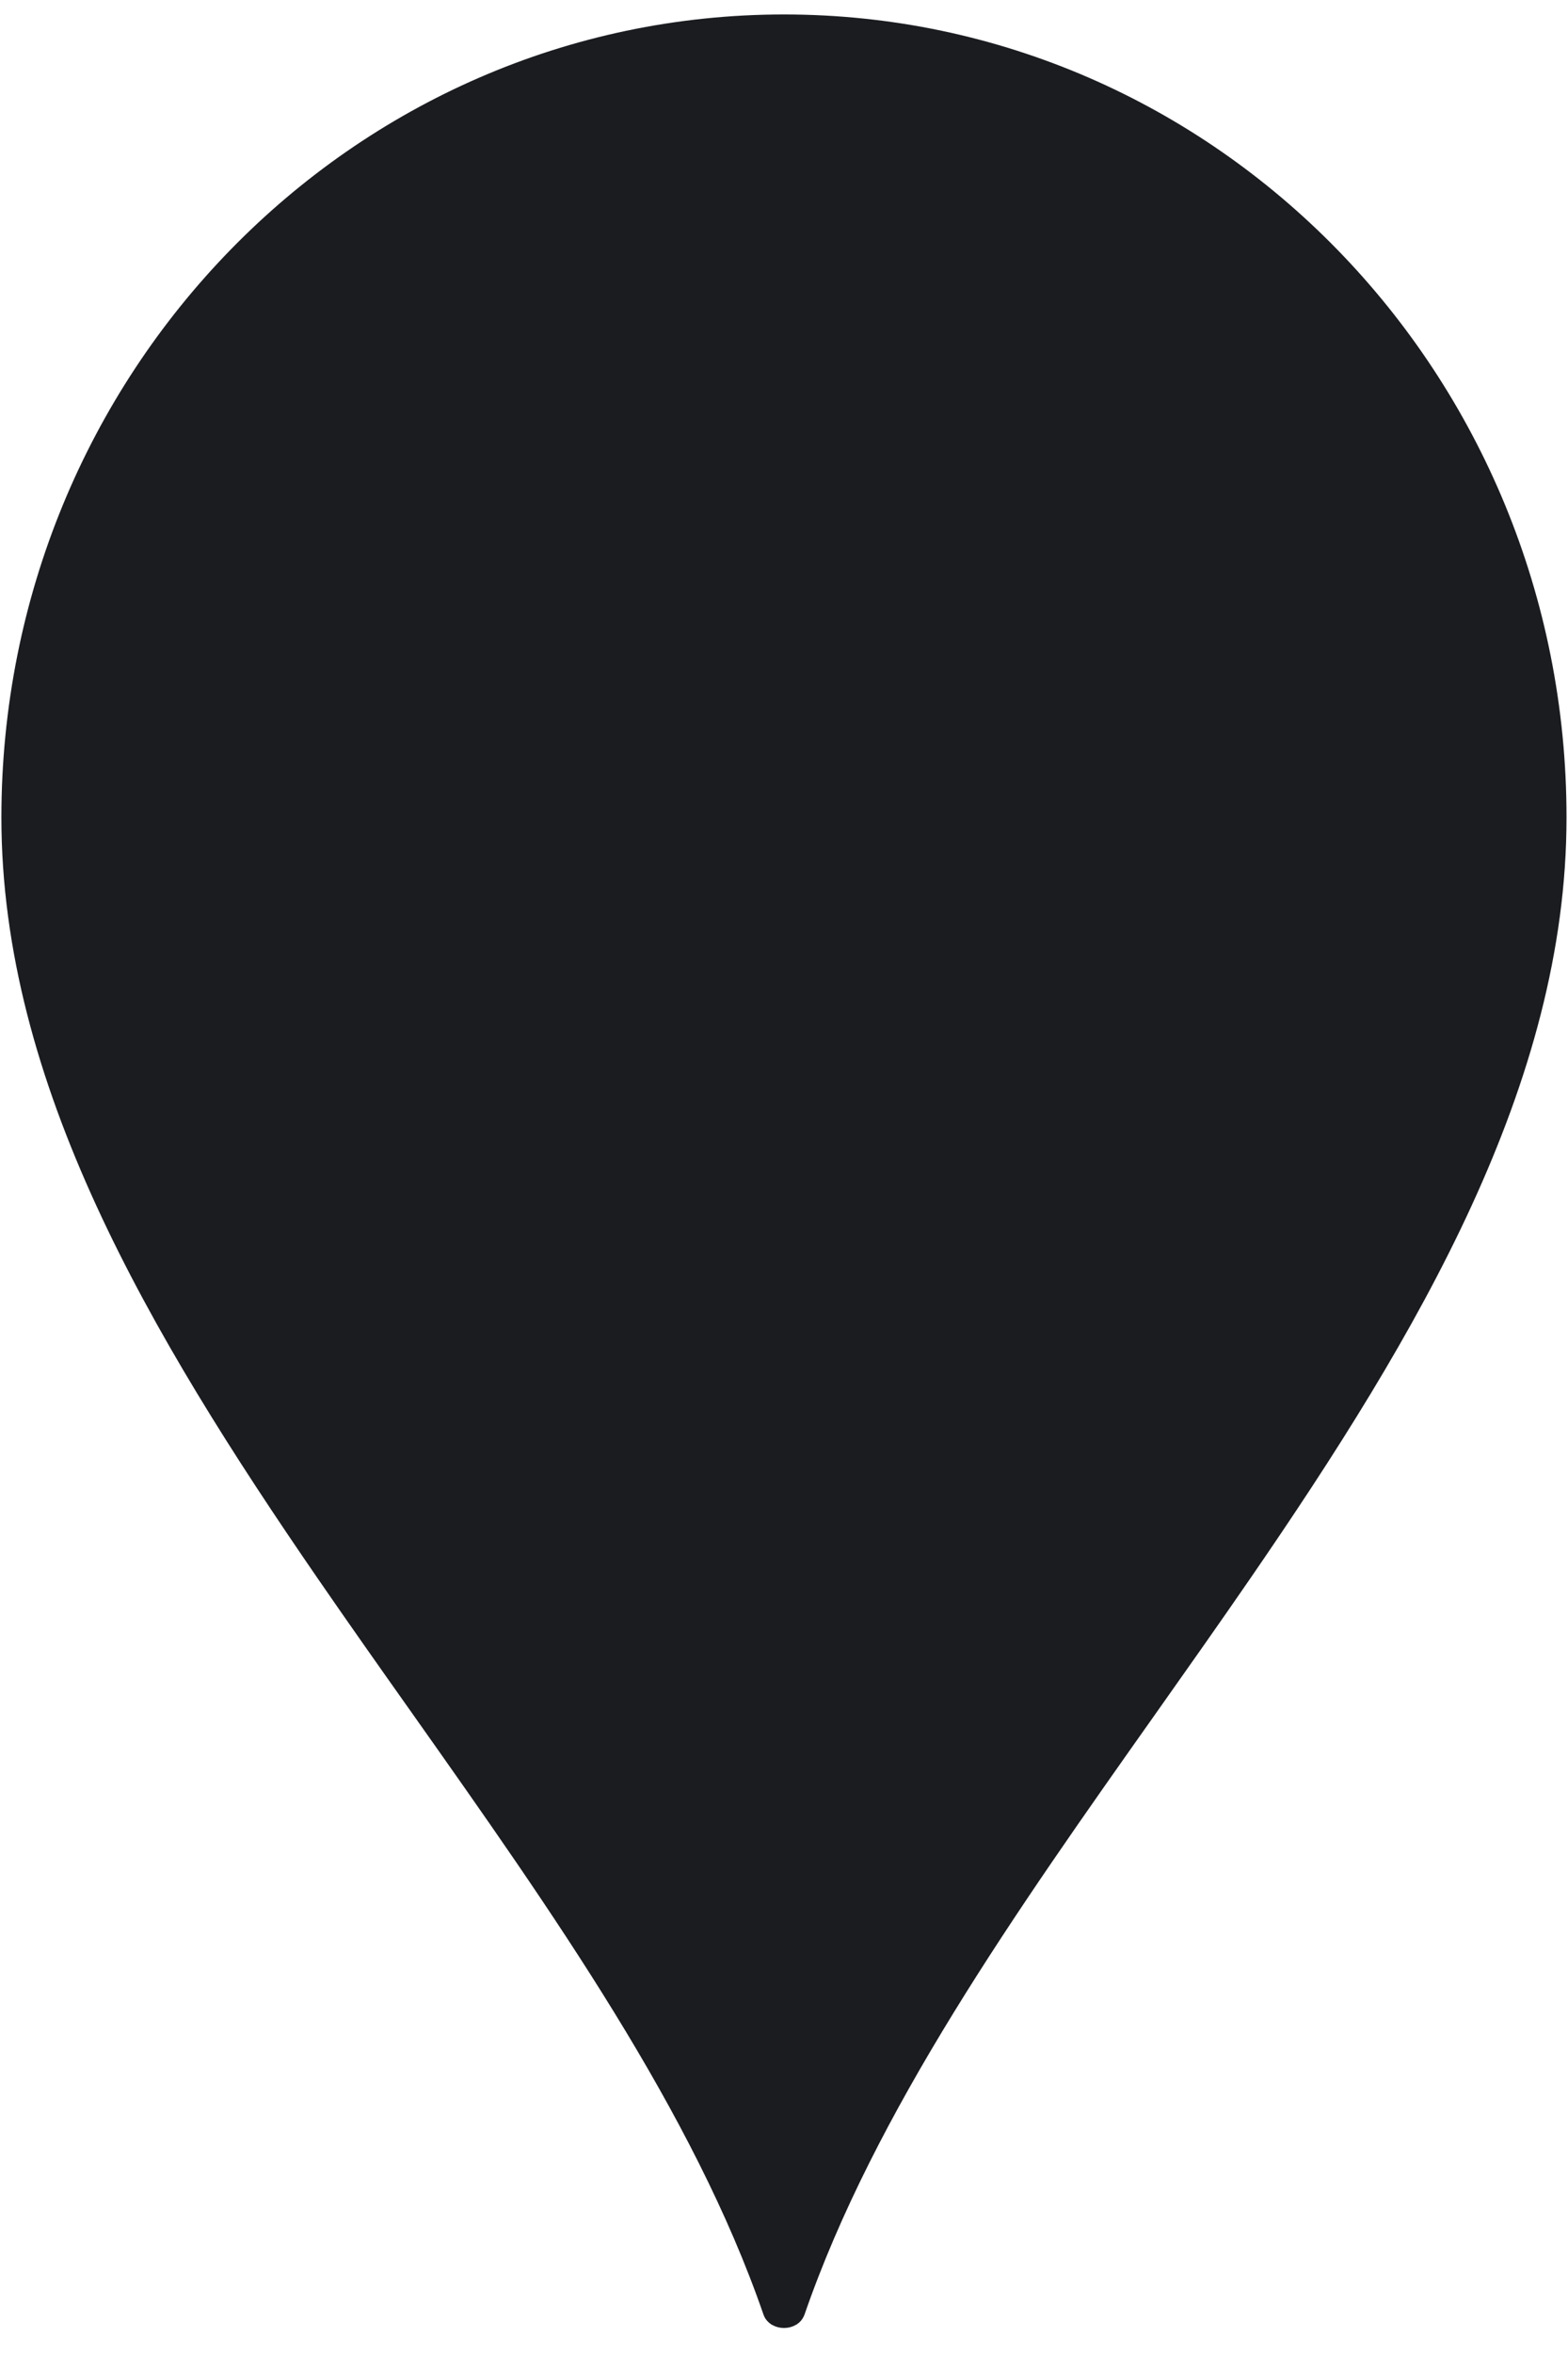
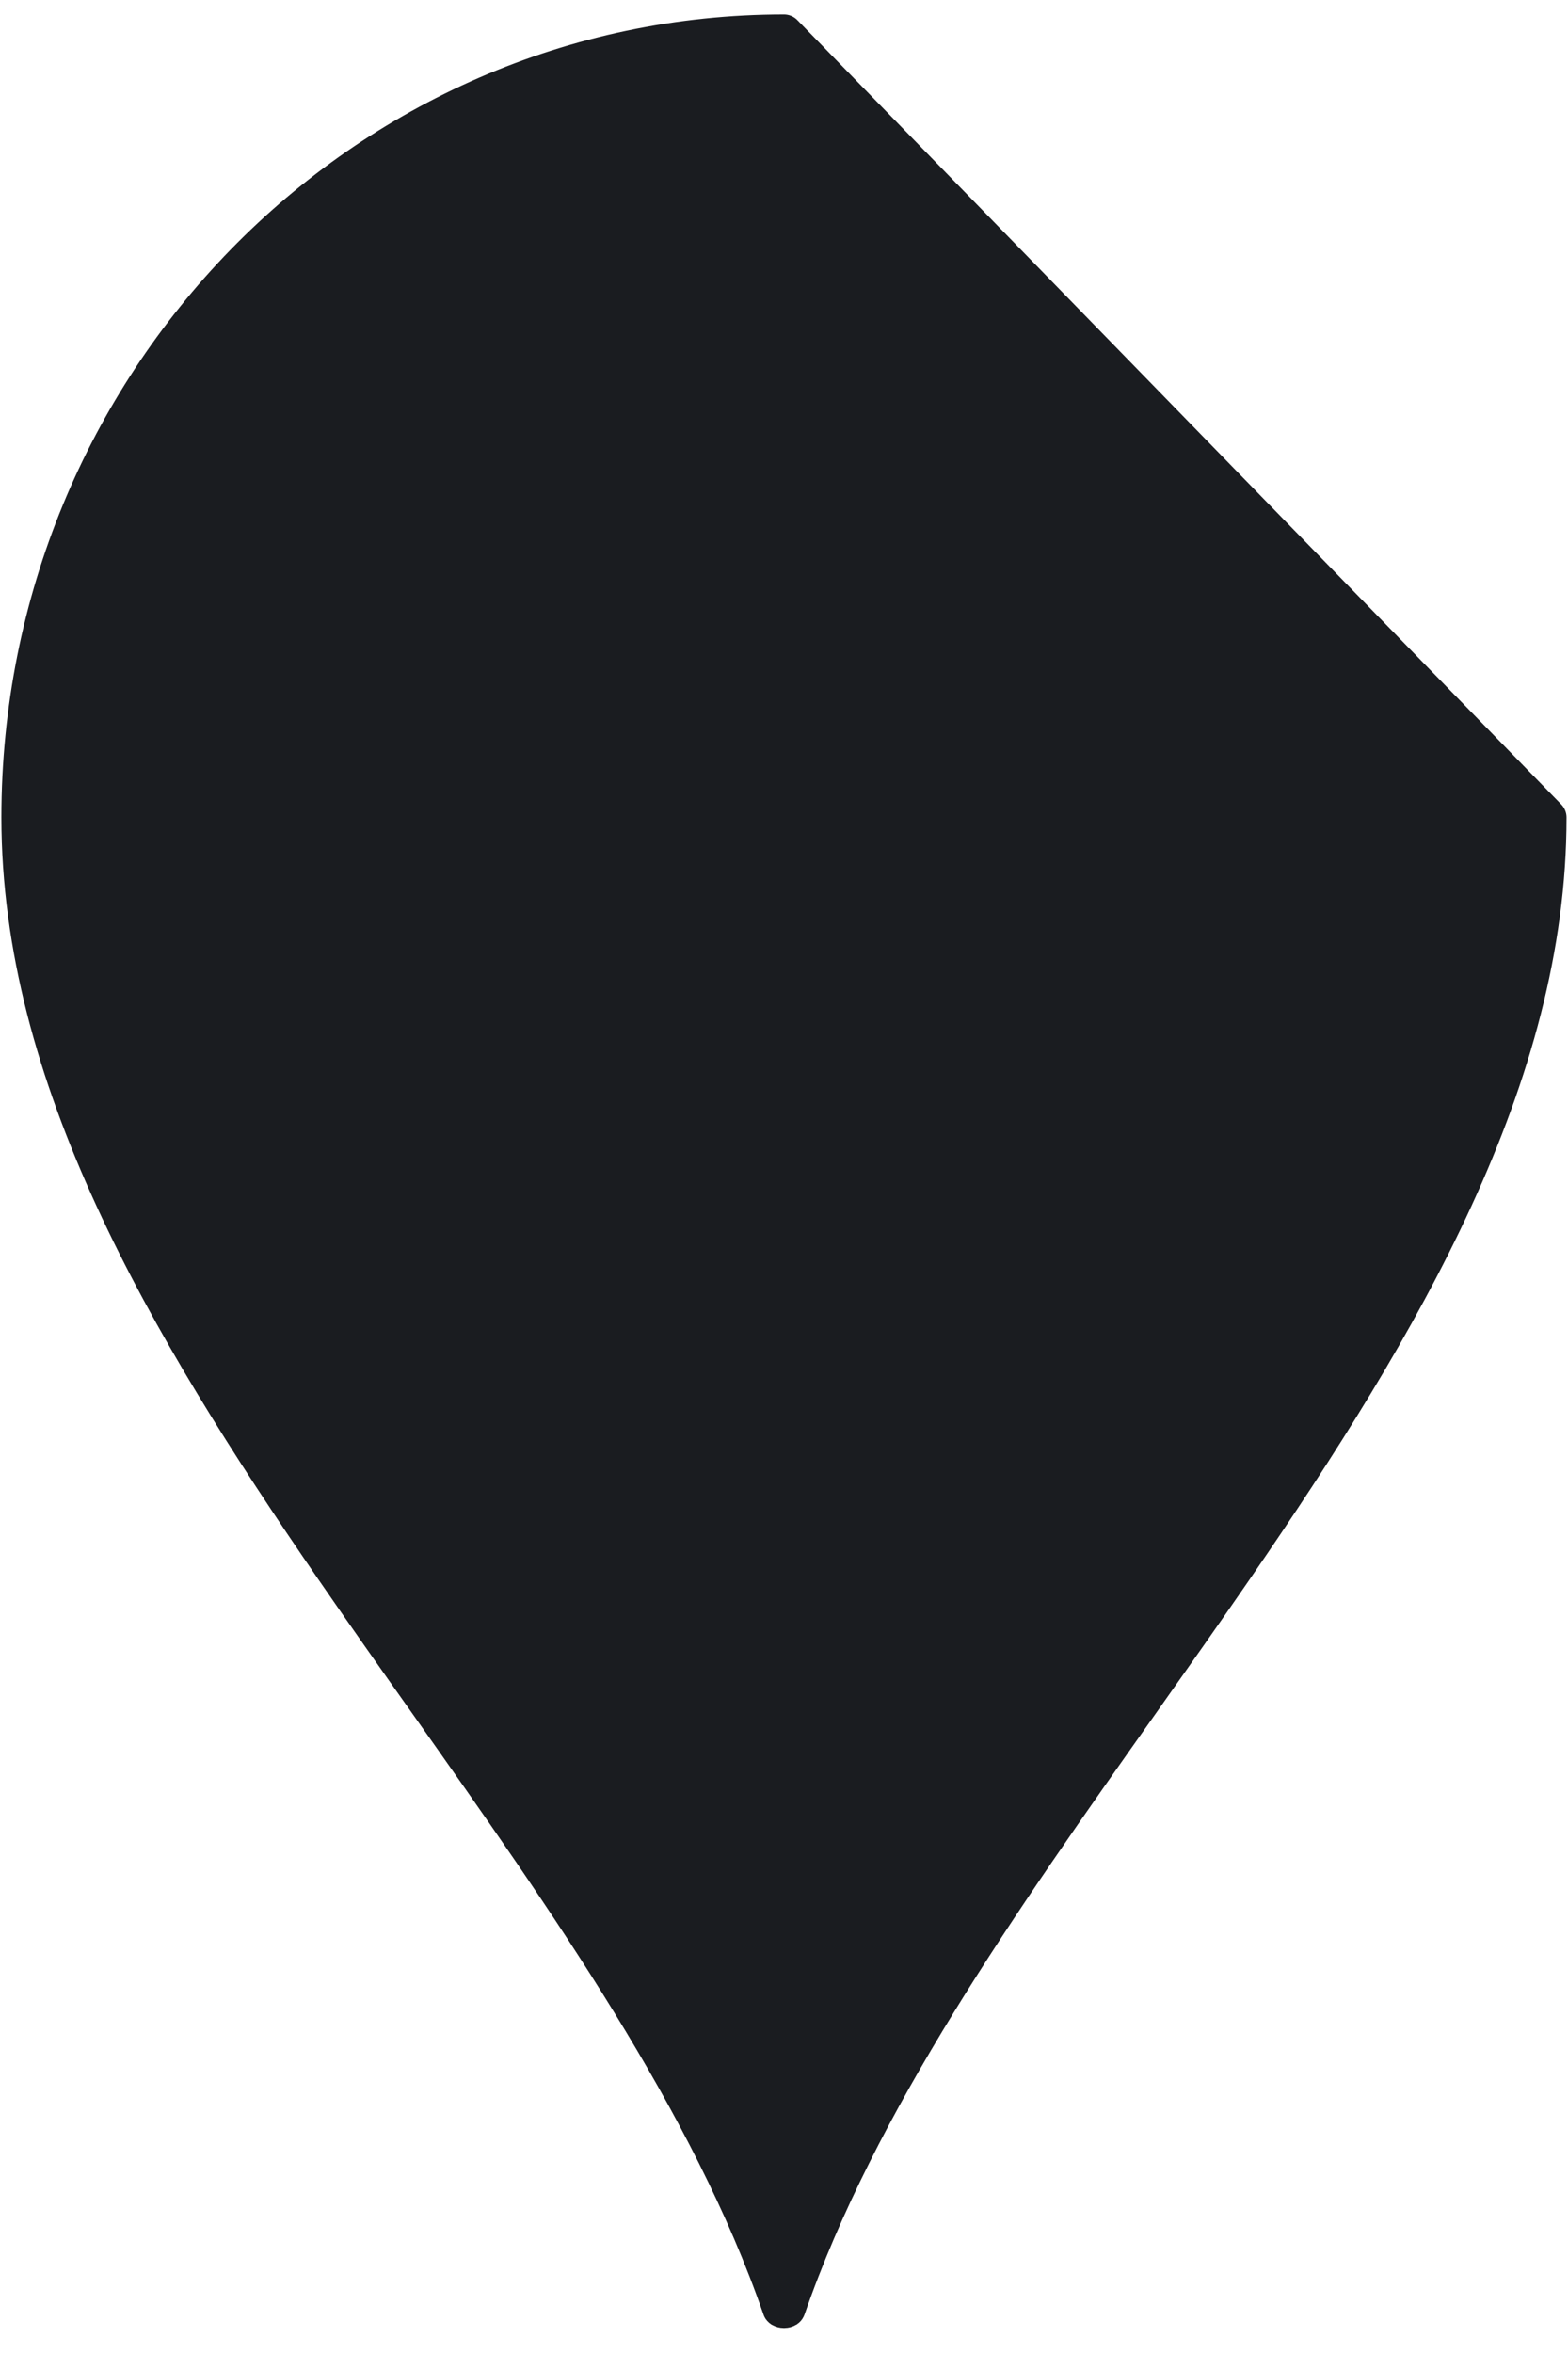
<svg xmlns="http://www.w3.org/2000/svg" width="18" height="27" viewBox="0 0 18 27" fill="none">
-   <path d="M17.769 9.38C17.769 12.354 16.115 15.174 14.173 17.996C13.822 18.506 13.462 19.016 13.101 19.527C11.48 21.82 9.85 24.127 9.034 26.487L9.034 26.487C9.033 26.489 9.033 26.49 9.03 26.492C9.025 26.495 9.014 26.499 9 26.499C8.986 26.499 8.975 26.495 8.97 26.492C8.967 26.49 8.966 26.489 8.966 26.487L8.966 26.487C8.15 24.127 6.52 21.82 4.899 19.526C4.538 19.016 4.178 18.506 3.827 17.996C1.885 15.174 0.23 12.354 0.23 9.38C0.23 4.404 4.162 0.38 9 0.38C13.838 0.38 17.769 4.404 17.769 9.38Z" fill="#1A1C20" stroke="#1A1C20" stroke-width="0.428" stroke-linejoin="round" />
+   <path d="M17.769 9.38C17.769 12.354 16.115 15.174 14.173 17.996C13.822 18.506 13.462 19.016 13.101 19.527C11.48 21.82 9.85 24.127 9.034 26.487L9.034 26.487C9.033 26.489 9.033 26.49 9.03 26.492C9.025 26.495 9.014 26.499 9 26.499C8.986 26.499 8.975 26.495 8.97 26.492C8.967 26.49 8.966 26.489 8.966 26.487L8.966 26.487C8.15 24.127 6.52 21.82 4.899 19.526C4.538 19.016 4.178 18.506 3.827 17.996C1.885 15.174 0.23 12.354 0.23 9.38C0.23 4.404 4.162 0.38 9 0.38Z" fill="#1A1C20" stroke="#1A1C20" stroke-width="0.428" stroke-linejoin="round" />
</svg>